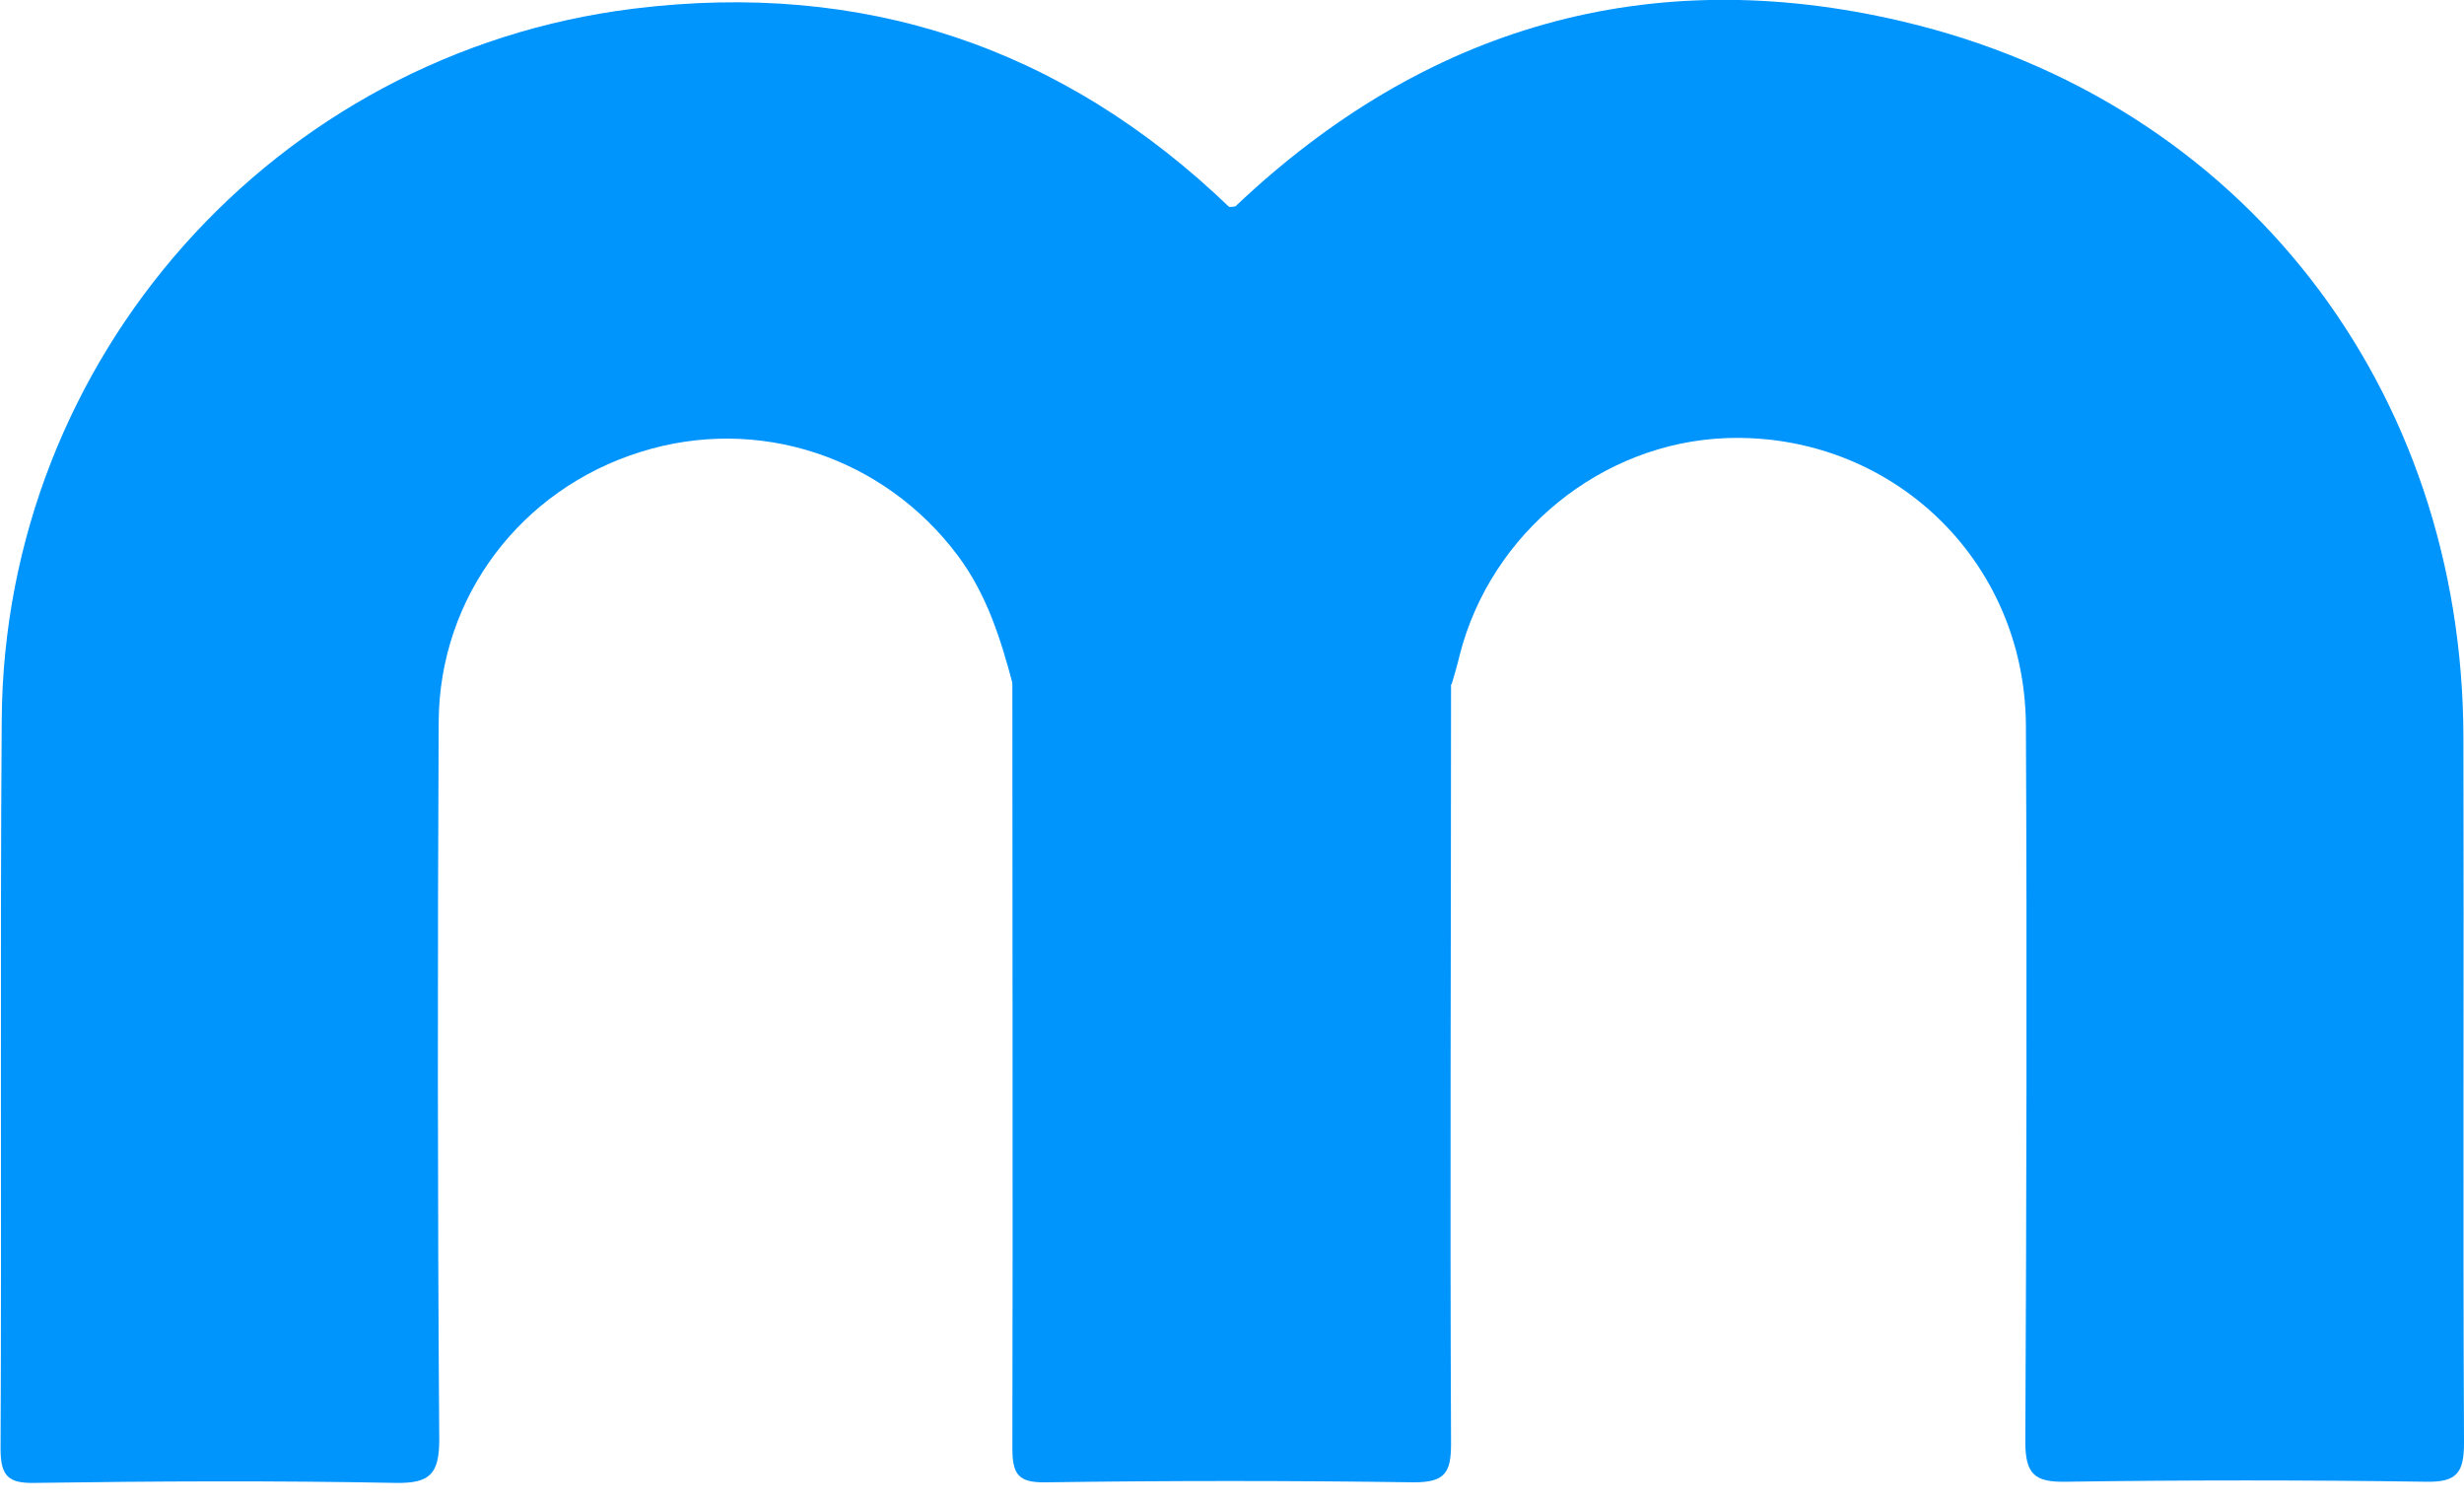
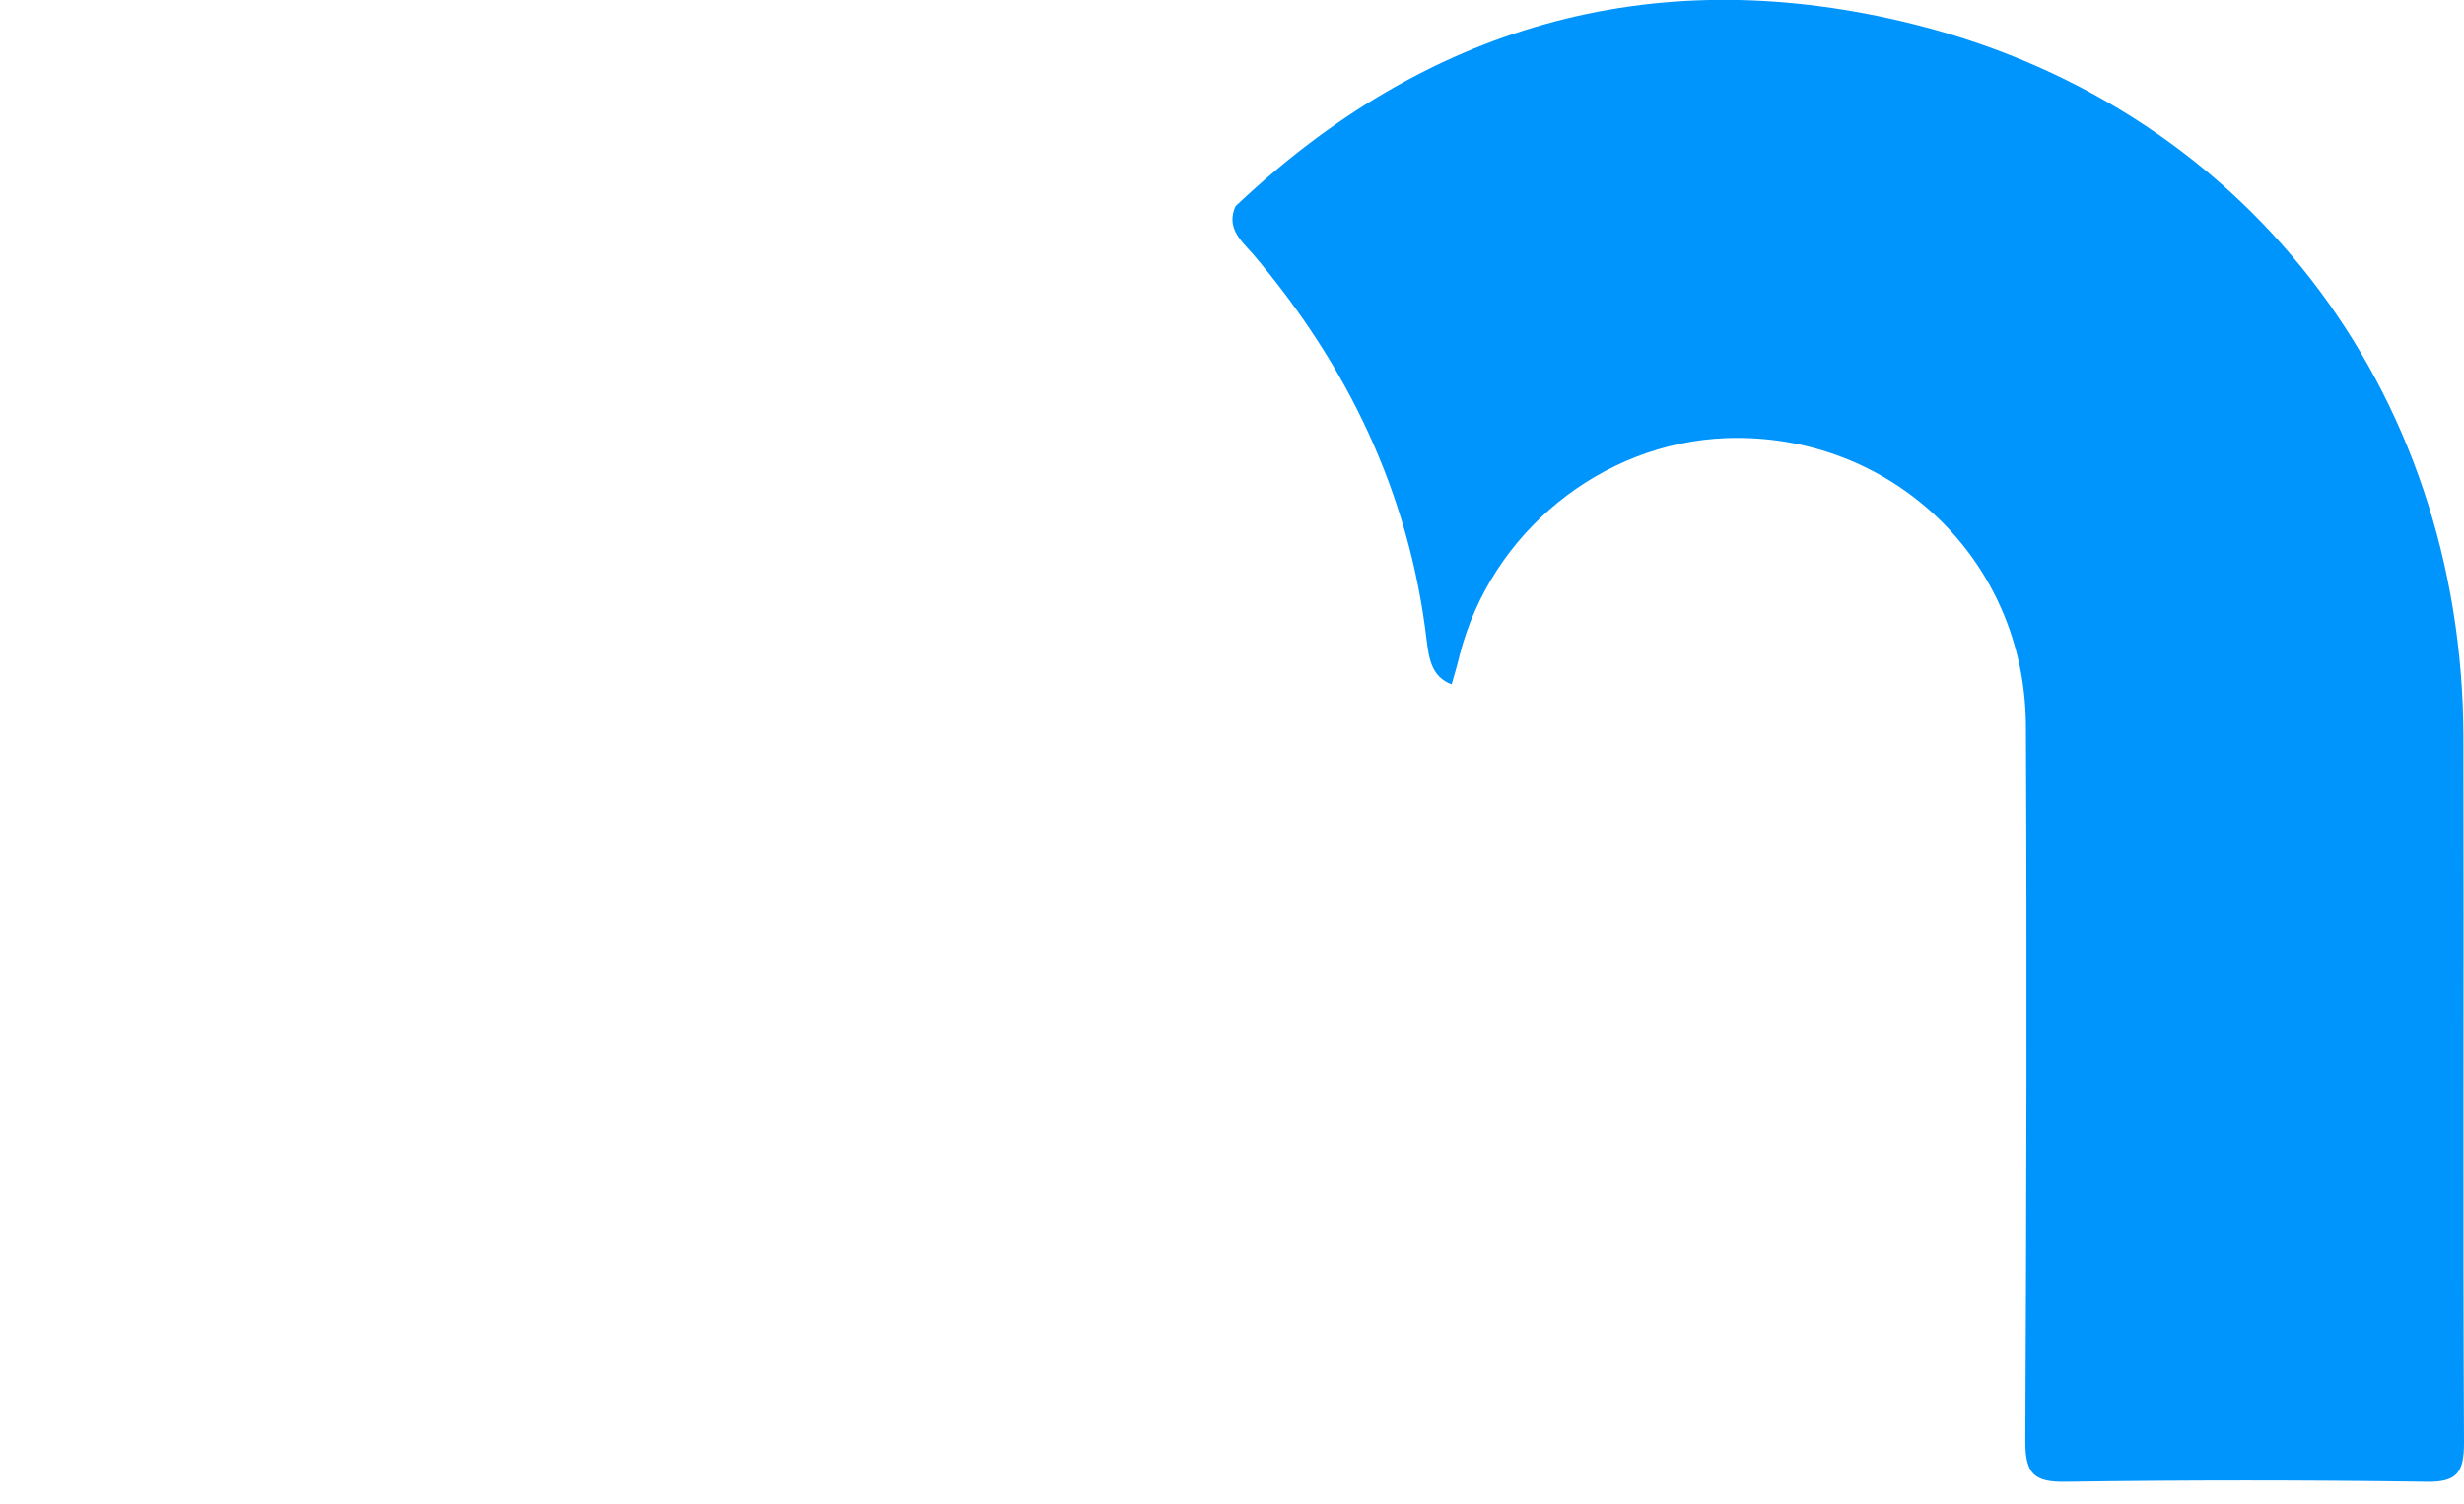
<svg xmlns="http://www.w3.org/2000/svg" version="1.1" id="Layer_1" x="0px" y="0px" viewBox="0 0 425.2 259.5" style="enable-background:new 0 0 425.2 259.5;" xml:space="preserve">
  <style type="text/css">
	.st0{fill:#0094FD;}
</style>
-   <path class="st0" d="M174.8,118.2c-2.1-7.9-4.5-15.6-9.5-22.3c-12.8-17.1-34.5-24.3-54.8-17.9c-20.5,6.4-34.7,24.9-34.8,46.6  c-0.2,41.3-0.2,82.5,0.1,123.8c0,6.1-1.7,7.6-7.6,7.5c-20.7-0.4-41.5-0.3-62.2,0c-4.6,0.1-5.9-1.2-5.9-5.9  c0.2-41.9-0.1-83.8,0.2-125.8c0.4-62.4,47.1-115,109-122.7c39.6-4.9,74,6.5,102.9,34.3c1.4,2.6,0.2,4.6-1.5,6.5  C193,62,182,84.8,178.9,111.2C178.6,114,178,117,174.8,118.2z" />
  <path class="st0" d="M213.2,35.6c32.7-31,71.4-42.2,115.1-31.9C387,17.5,425,67,425.1,127.3c0.1,40.6-0.1,81.1,0.1,121.7  c0,5.1-1.2,6.8-6.5,6.7c-20.7-0.3-41.5-0.3-62.2,0c-5.4,0.1-7-1.3-7-6.9c0.2-41.2,0.3-82.5,0.1-123.7c-0.2-28.6-23.4-50.5-51.7-49.5  c-21.5,0.8-40.6,16.3-46,37.4c-0.4,1.7-0.9,3.4-1.4,5.1c-3.5-1.3-3.9-4.5-4.3-7.5c-3-25.5-13.6-47.5-30.1-66.9  C214,41.4,211.6,39.2,213.2,35.6z" />
-   <path class="st0" d="M213.2,35.6c10.9,12.7,21.1,25.8,27.5,41.6c5.3,13.2,8,26.9,9.7,40.9c0,43.7-0.2,87.3,0,131c0,5-1,6.7-6.4,6.7  c-21.2-0.3-42.3-0.3-63.5,0c-4.8,0.1-5.8-1.4-5.8-5.9c0.1-43.9,0-87.8,0-131.7c2.4-26.8,11.4-50.9,28.2-72.1c2.9-3.6,6-7,9.1-10.4  C212.4,35.7,212.8,35.7,213.2,35.6z" />
</svg>